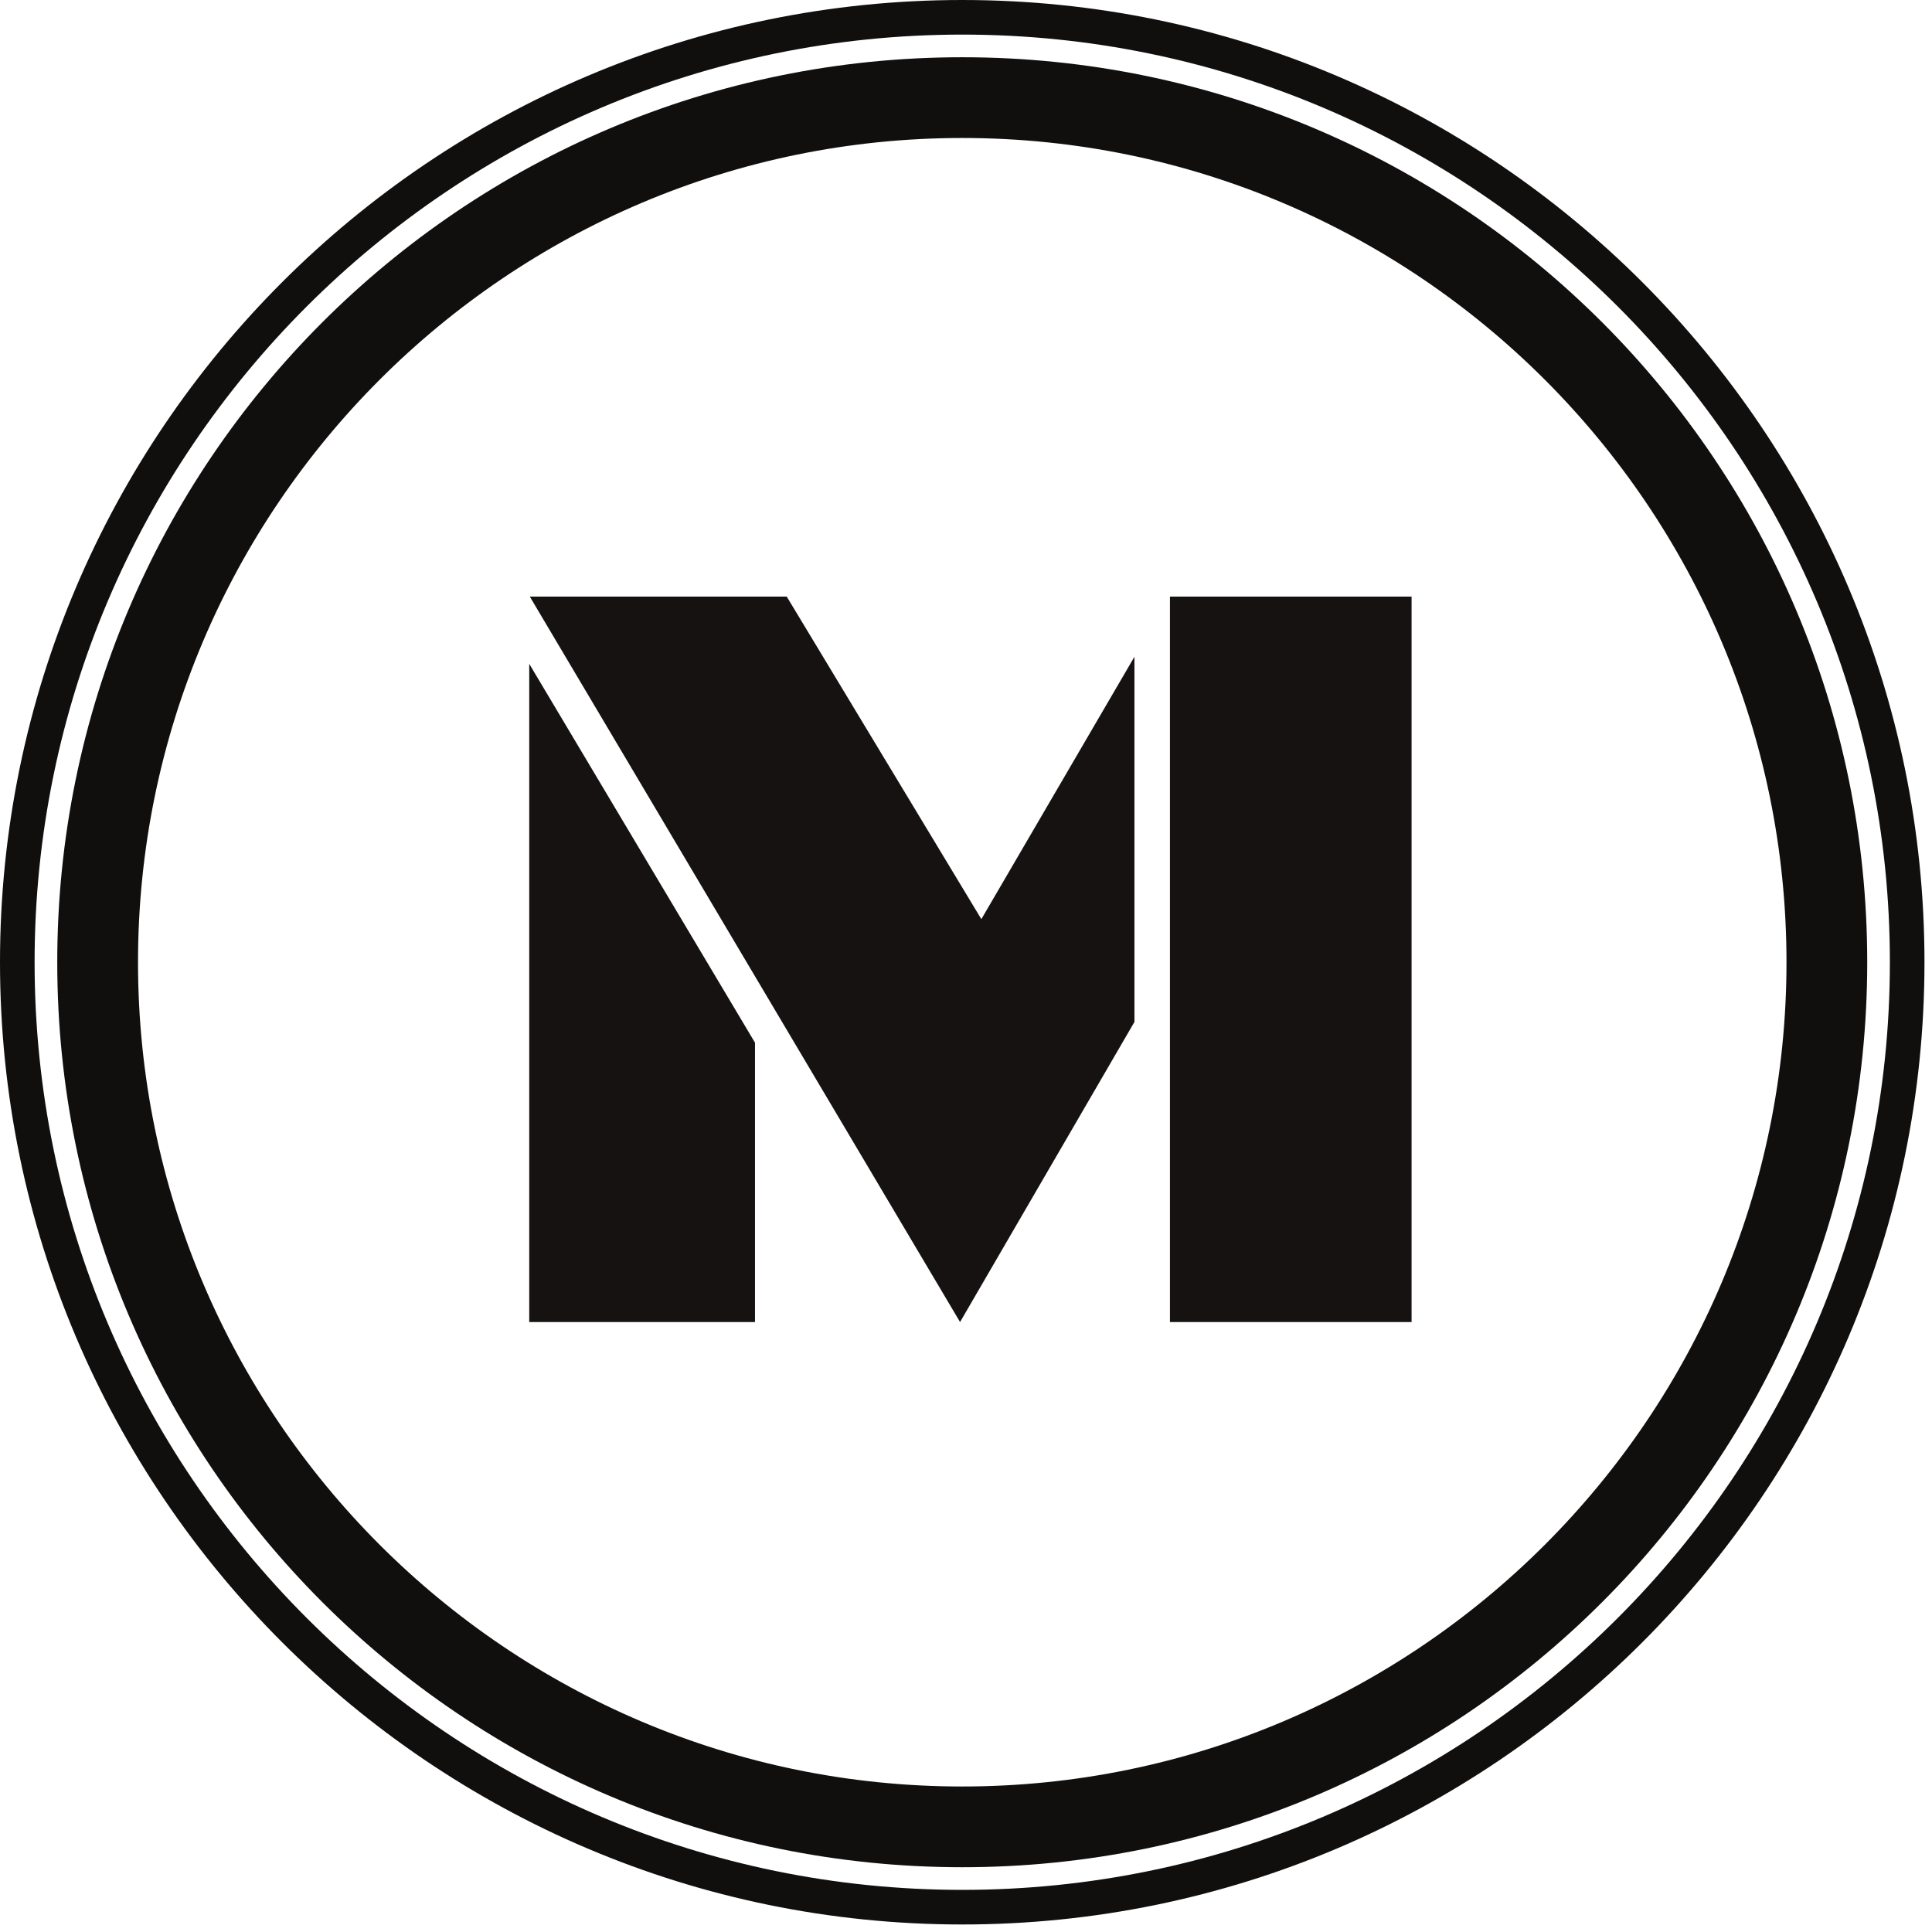
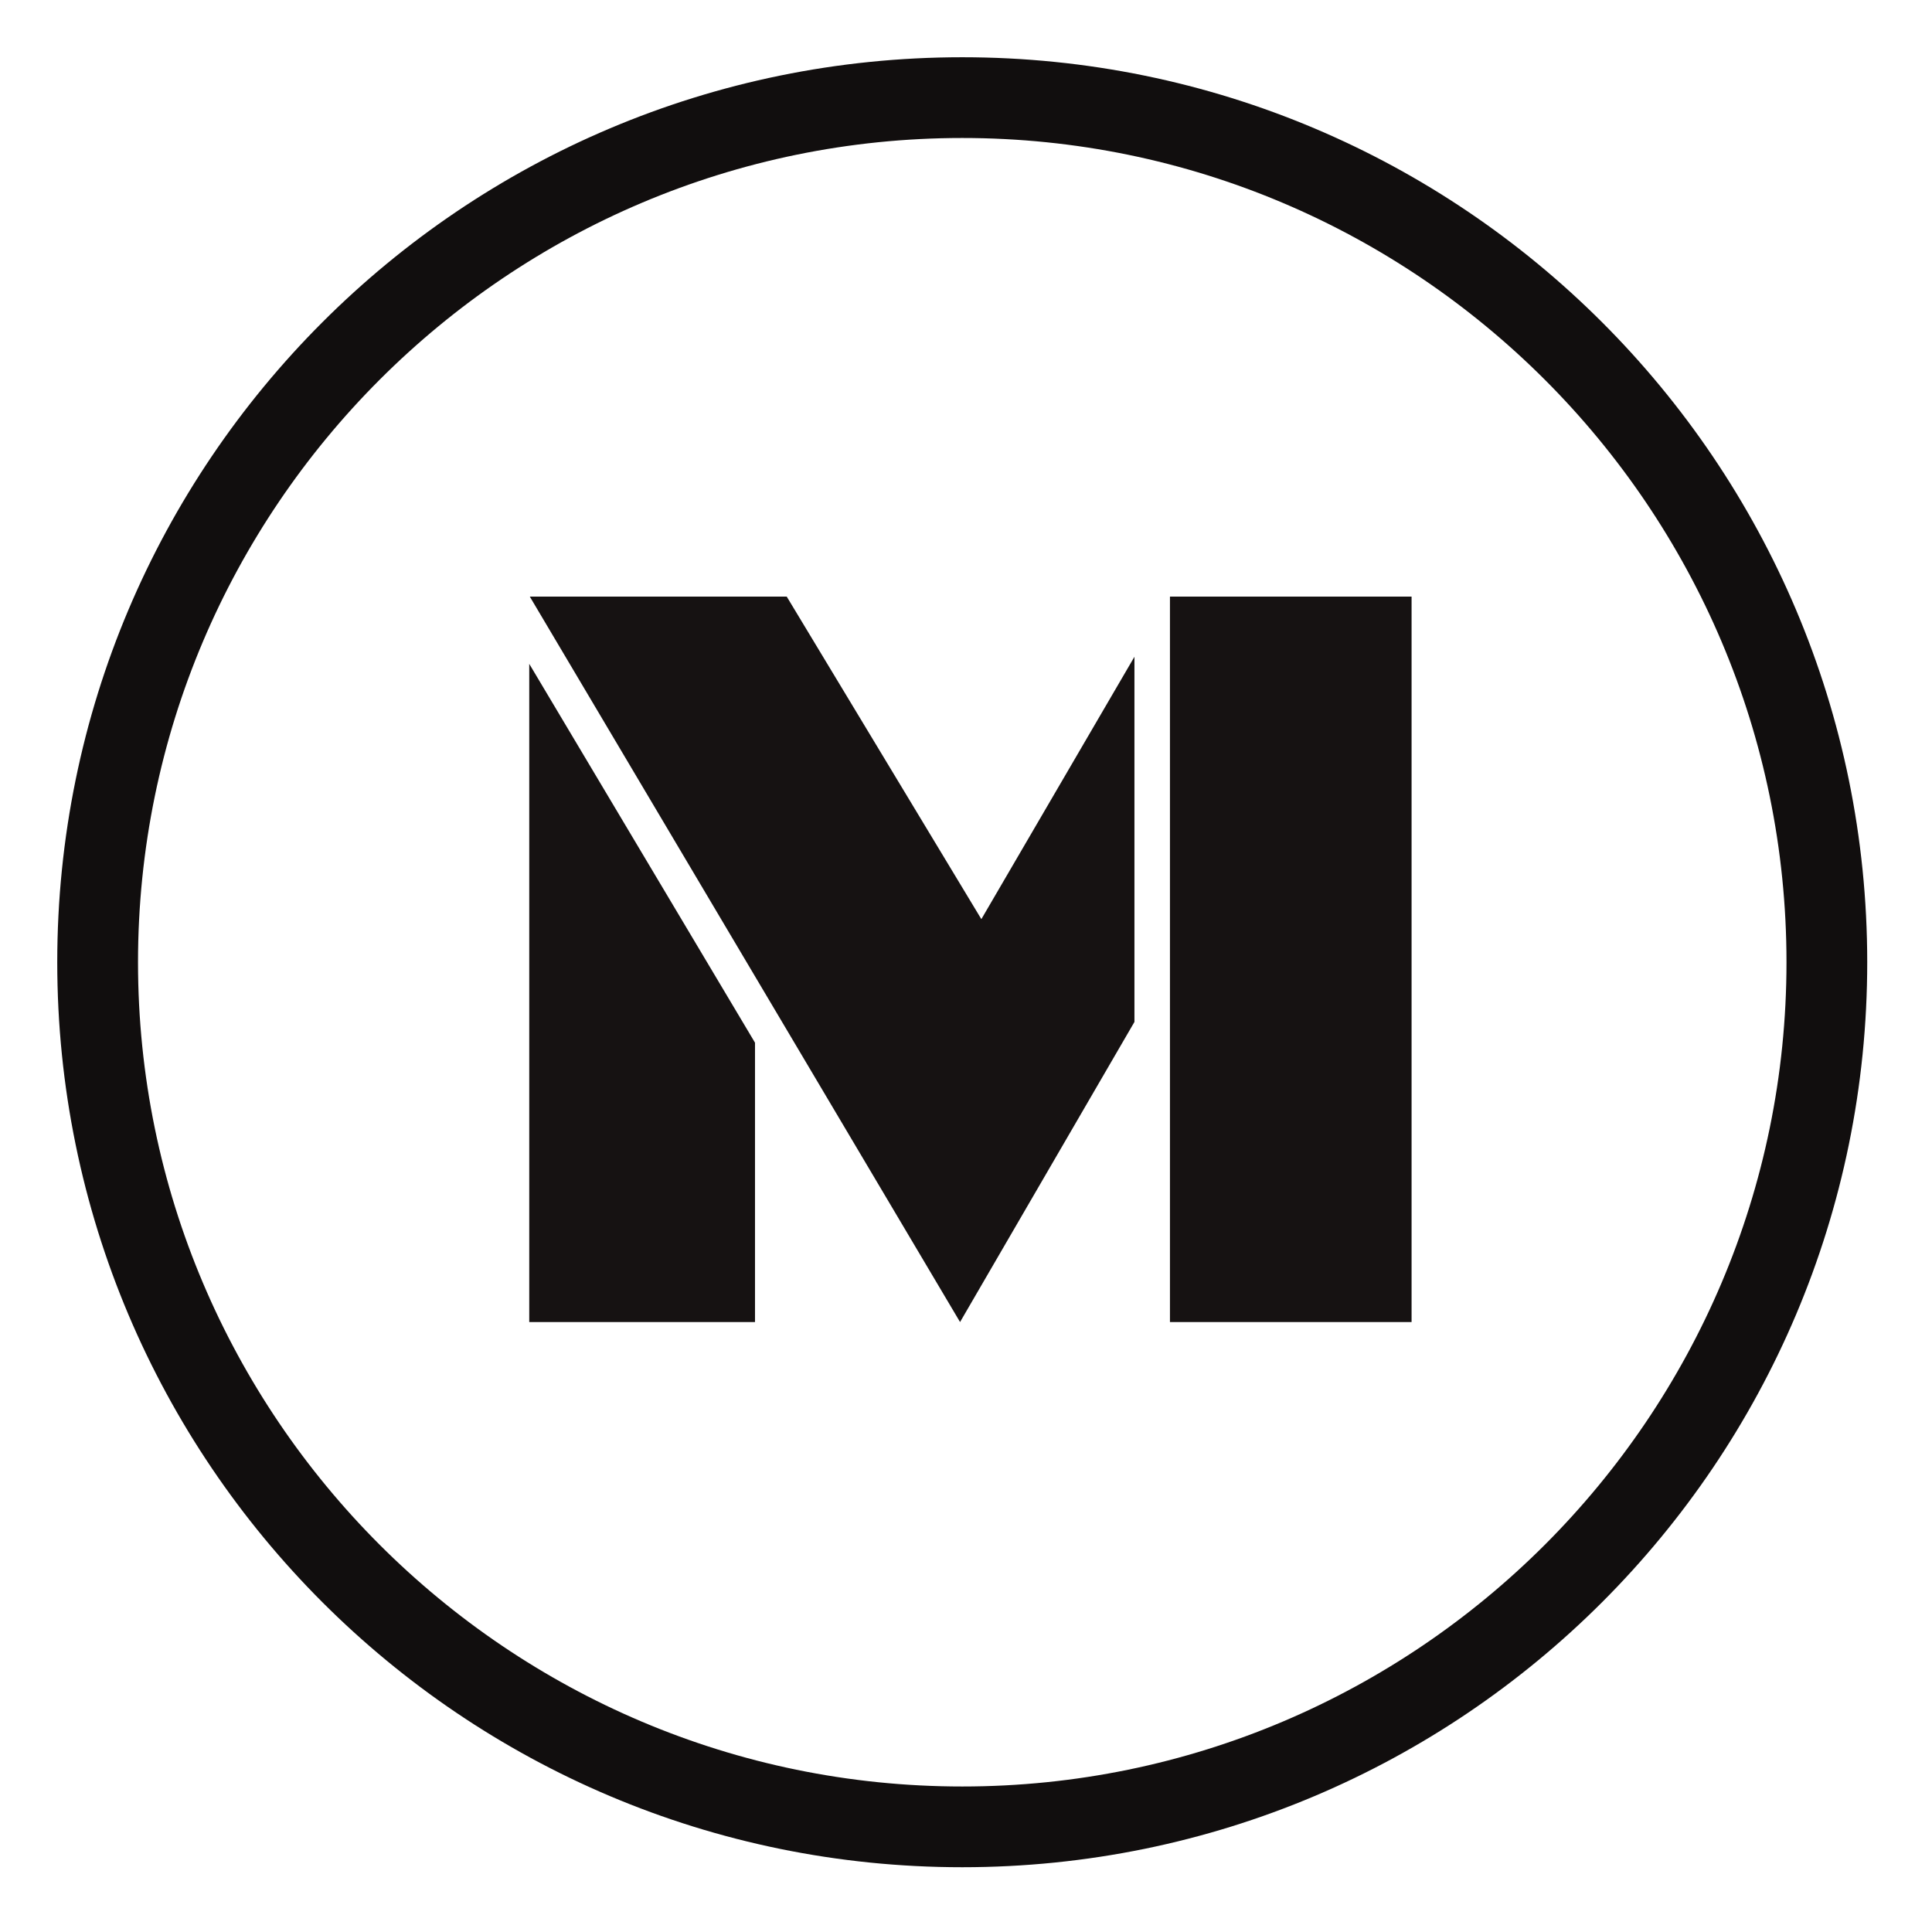
<svg xmlns="http://www.w3.org/2000/svg" version="1.1" style="enable-background:new 0 0 1400 980;" width="76" height="76">
-   <rect id="backgroundrect" width="100%" height="100%" x="0" y="0" fill="none" stroke="none" class="" style="" />
  <g class="currentLayer" style="">
    <title>Layer 1</title>
    <g id="svg_5" class="">
      <g stroke-width="0" id="svg_6">
        <path id="svg_1" class="color c1" d="m20.819,52.006 l0,-25.892 l8.881,14.903 l0,10.989 l-8.881,-0 l0,0 zm0.022,-28.537 l10.107,0 l7.656,12.688 l6.022,-10.322 l0,14.365 l-6.86,11.806 l-16.925,-28.537 zm25.182,28.537 l0,-28.537 l9.505,0 l0,28.537 l-9.505,0 z" fill="#161212" stroke-width="0" />
        <g id="svg_2" stroke-width="0">
-           <path id="svg_3" class="color c1" d="m37.852,-0 c-20.872,0 -37.852,16.981 -37.852,37.852 s16.981,37.852 37.852,37.852 c20.872,0 37.852,-16.981 37.852,-37.852 s-16.981,-37.852 -37.852,-37.852 zm0,74.343 c-20.121,0 -36.491,-16.37 -36.491,-36.491 c0,-20.121 16.37,-36.491 36.491,-36.491 s36.491,16.37 36.491,36.491 c0,20.121 -16.37,36.491 -36.491,36.491 z" fill="#110e0e" stroke-width="0" />
-           <path id="svg_4" class="color c1" d="m37.852,2.252 c-19.661,0 -35.6,15.939 -35.6,35.6 s15.939,35.6 35.6,35.6 c19.661,0 35.6,-15.939 35.6,-35.6 s-15.939,-35.6 -35.6,-35.6 zm0,68.024 c-17.878,0 -32.423,-14.545 -32.423,-32.424 s14.545,-32.424 32.423,-32.424 c17.878,0 32.424,14.545 32.424,32.424 s-14.545,32.424 -32.424,32.424 z" fill="#110e0e" stroke-width="0" />
+           <path id="svg_4" class="color c1" d="m37.852,2.252 c-19.661,0 -35.6,15.939 -35.6,35.6 s15.939,35.6 35.6,35.6 c19.661,0 35.6,-15.939 35.6,-35.6 s-15.939,-35.6 -35.6,-35.6 m0,68.024 c-17.878,0 -32.423,-14.545 -32.423,-32.424 s14.545,-32.424 32.423,-32.424 c17.878,0 32.424,14.545 32.424,32.424 s-14.545,32.424 -32.424,32.424 z" fill="#110e0e" stroke-width="0" />
        </g>
      </g>
    </g>
  </g>
</svg>